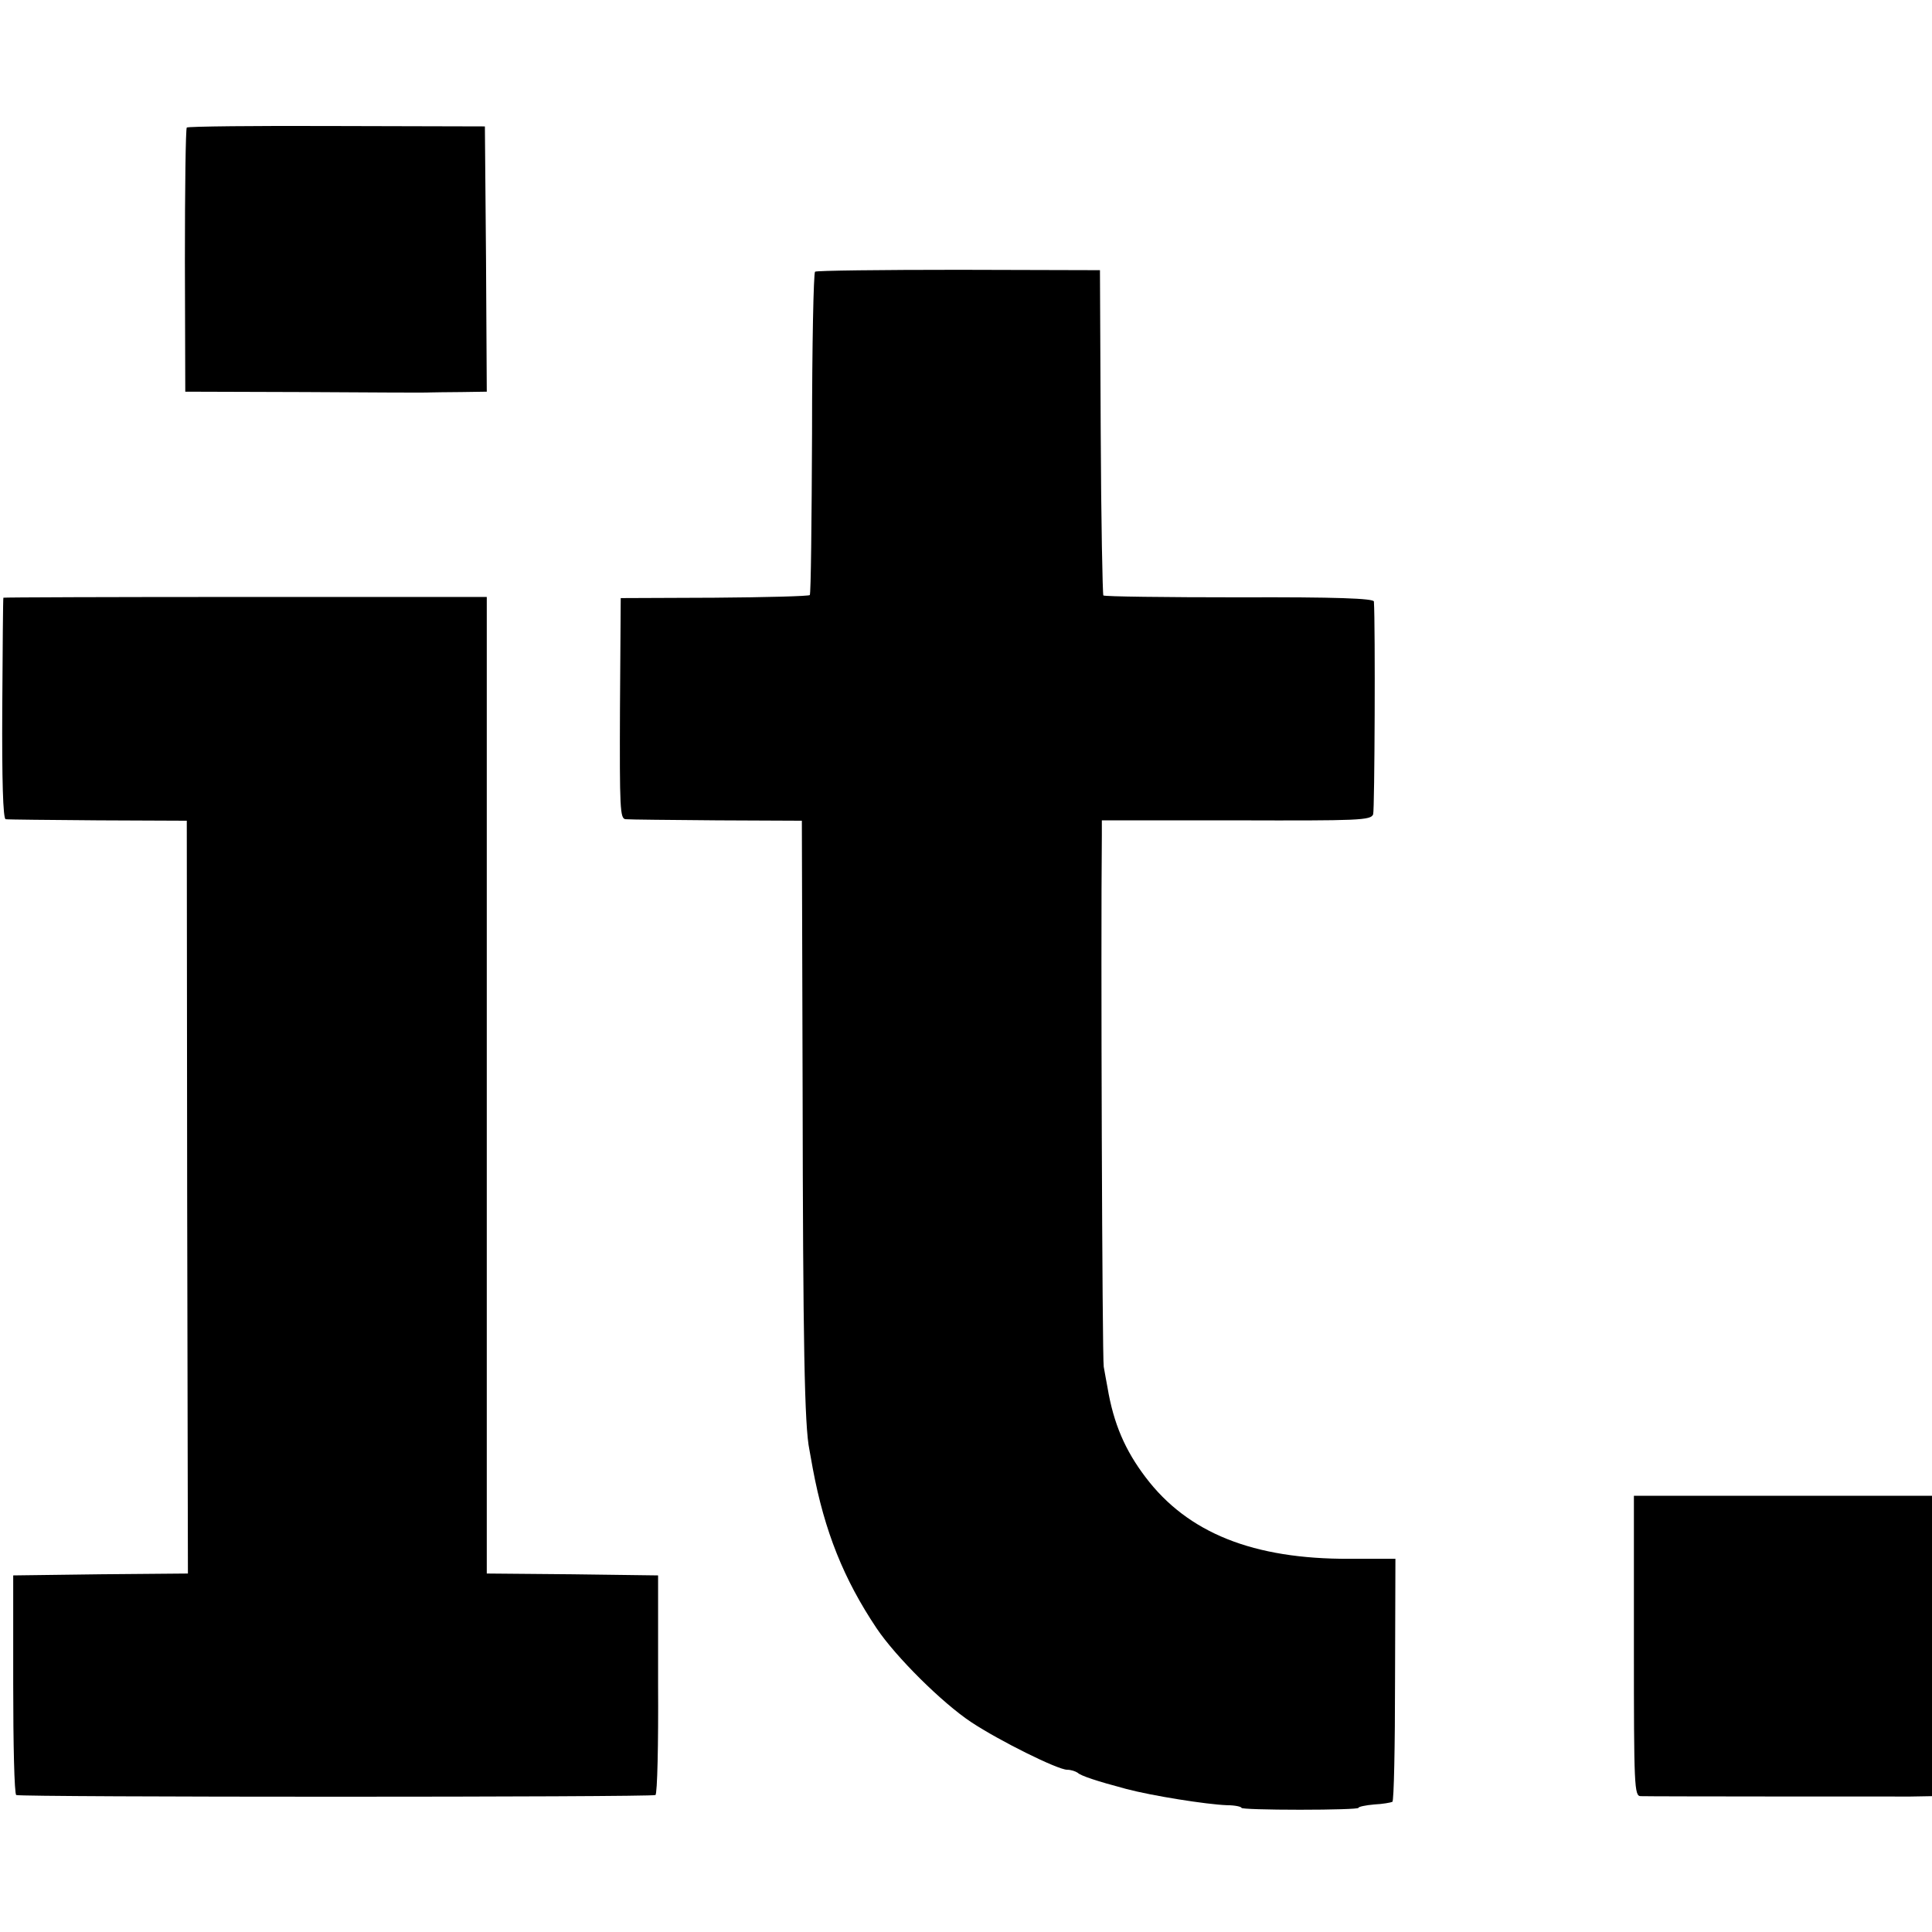
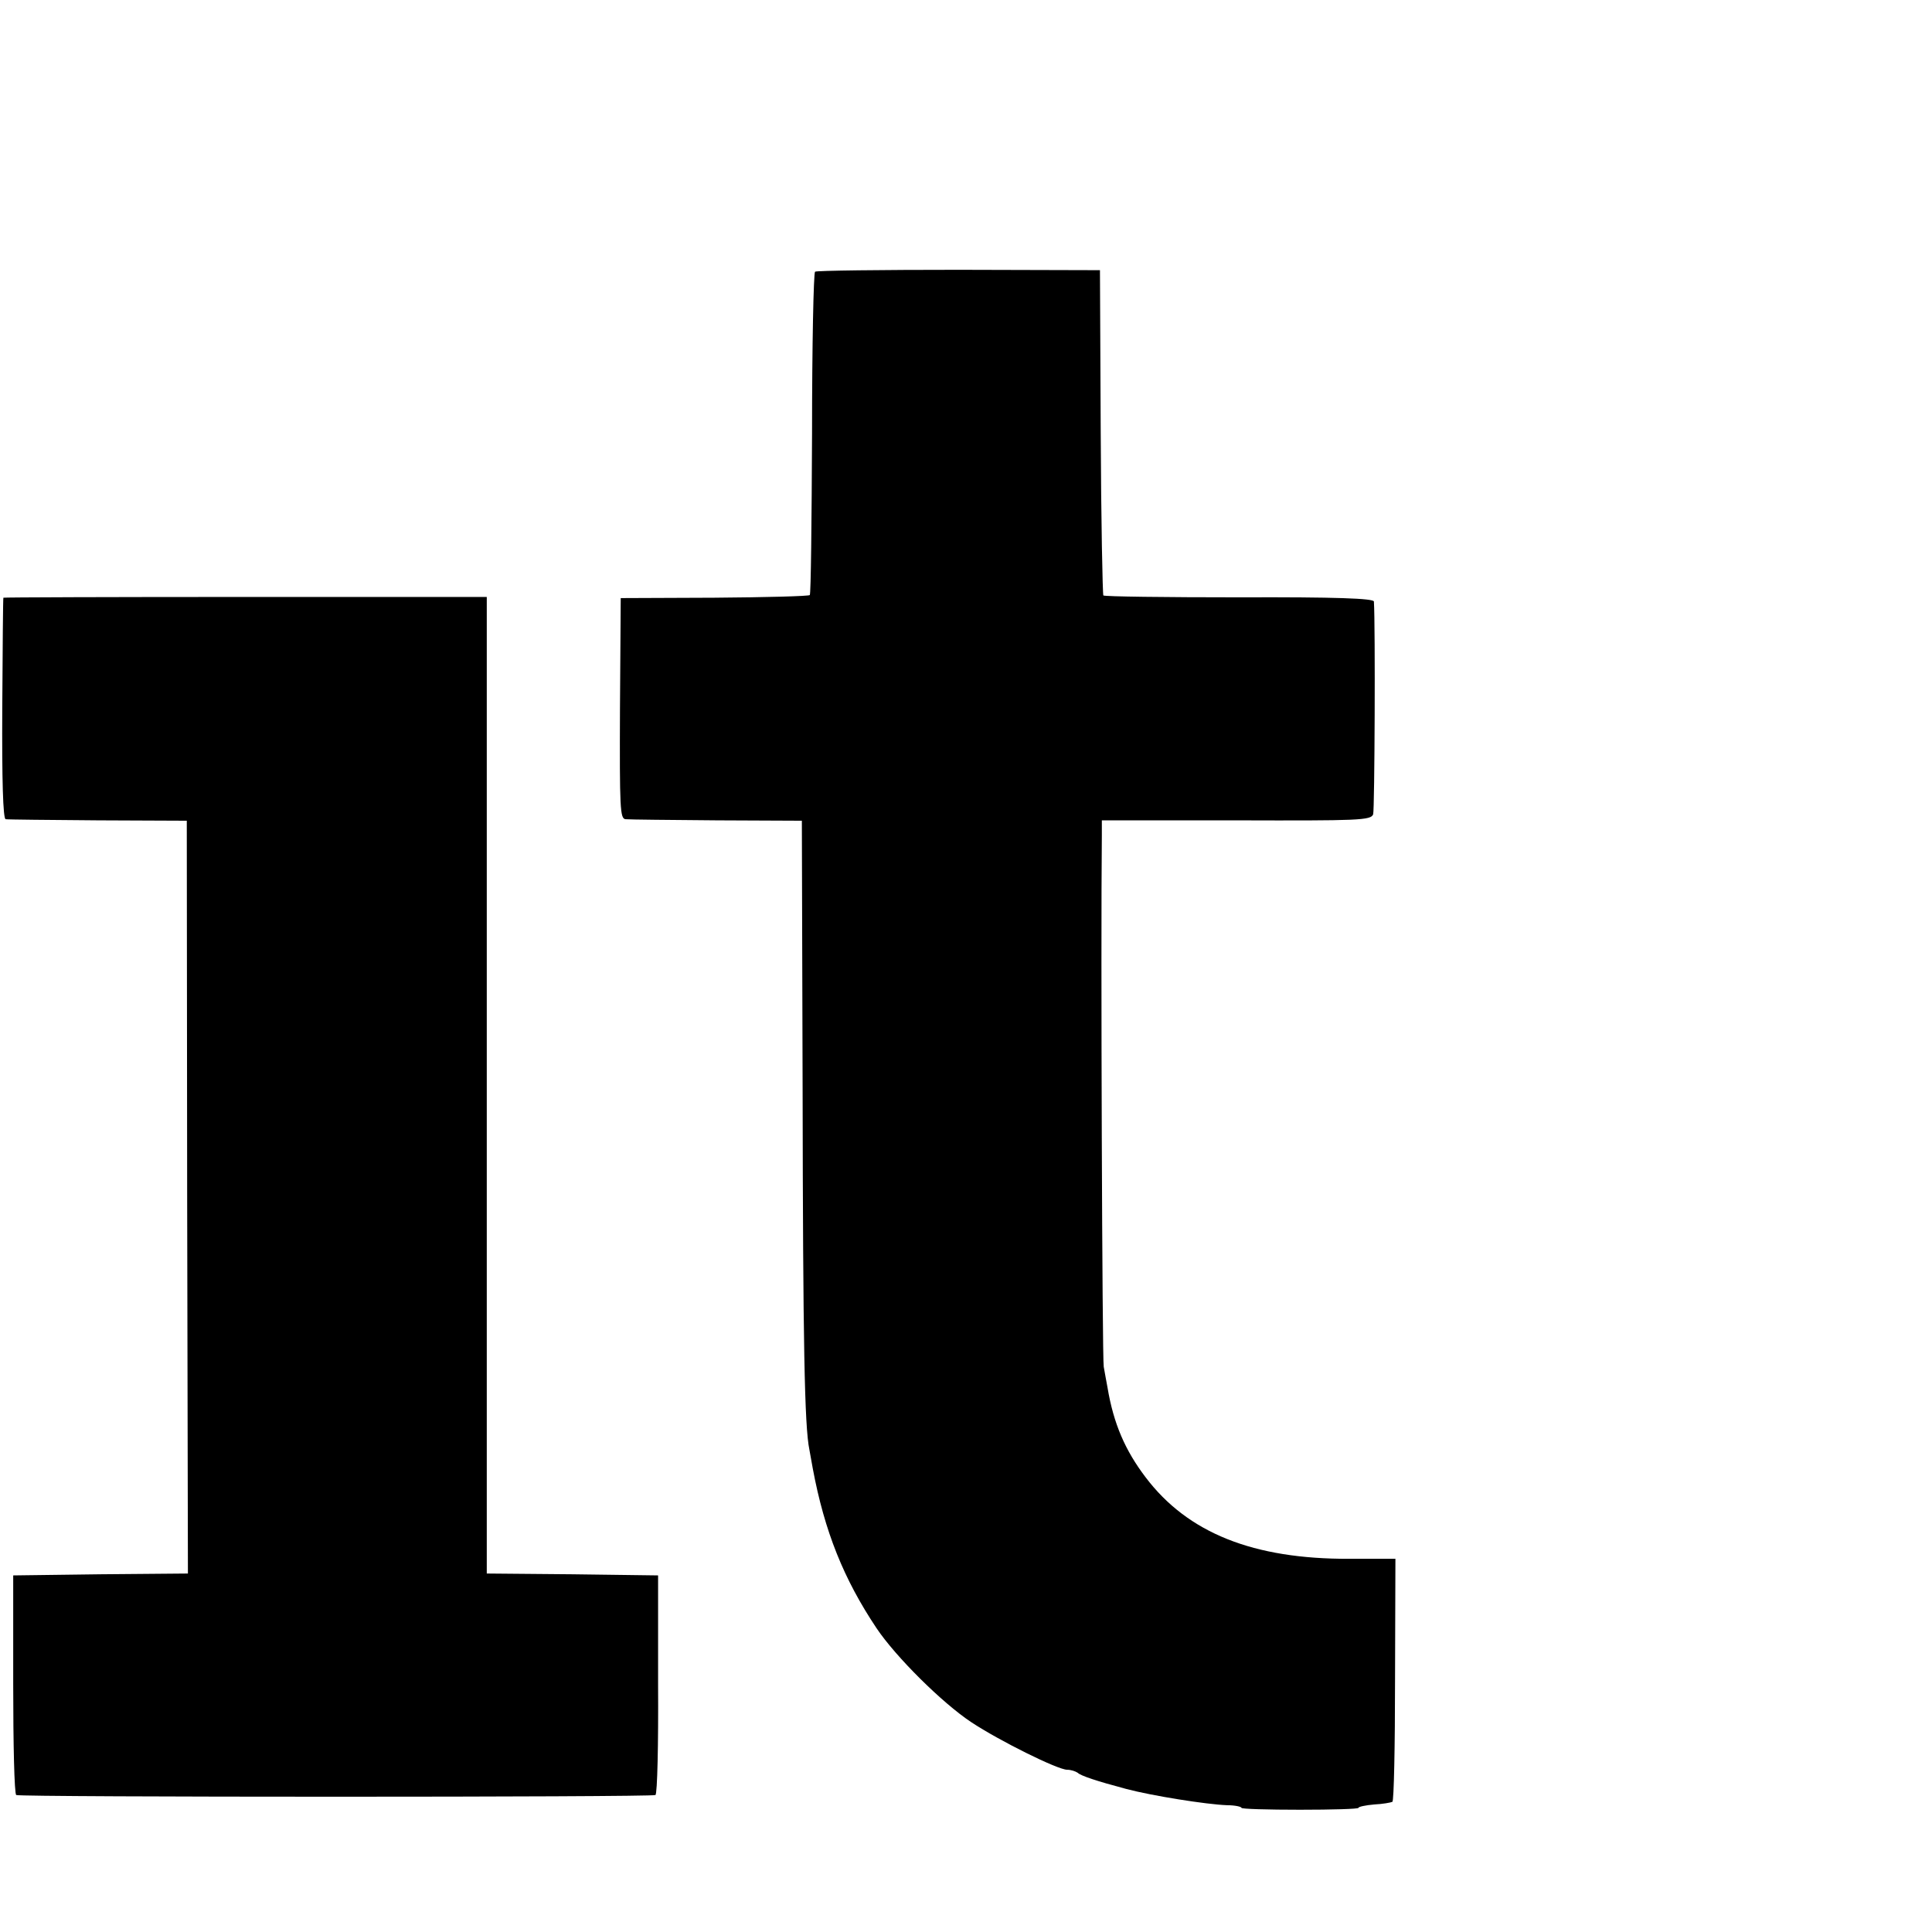
<svg xmlns="http://www.w3.org/2000/svg" version="1.0" width="512pt" height="512pt" viewBox="0 0 512 512" preserveAspectRatio="xMidYMid meet">
  <g transform="translate(0,512) scale(0.1,-0.1)" fill="#000000" stroke="none">
-     <path d="M495 4782 c-3 -3 -5 -162 -5 -353 l1 -347 317 -1 c174 -1 324 -2 332 -1 8 0 45 1 83 1 l67 1 -2 351 -3 352 -392 1 c-216 1 -395 -1 -398 -4z" />
    <path d="M2160 4400 c-4 -3 -8 -196 -8 -429 -1 -233 -3 -426 -6 -428 -3 -3 -117 -6 -253 -7 l-248 -1 -2 -292 c-1 -266 0 -293 15 -294 10 -1 118 -2 242 -3 l225 -1 2 -710 c1 -675 5 -895 18 -957 3 -16 7 -38 9 -50 31 -166 82 -293 169 -423 51 -76 174 -198 251 -249 74 -49 229 -126 254 -126 10 0 22 -4 28 -8 8 -8 50 -22 129 -43 68 -18 212 -41 267 -43 21 0 38 -4 38 -7 0 -3 70 -5 155 -5 85 0 155 2 155 5 0 3 19 7 42 9 22 1 44 5 48 7 4 2 7 148 7 324 l1 320 -122 0 c-254 -1 -428 68 -540 216 -54 71 -85 142 -101 238 -3 15 -7 39 -10 55 -4 20 -8 1122 -5 1408 l0 40 356 0 c326 -1 357 0 363 16 4 13 6 499 2 564 -1 8 -99 12 -356 11 -196 0 -358 2 -361 5 -2 3 -6 198 -7 434 l-2 428 -373 1 c-206 0 -377 -2 -382 -5z" />
    <path d="M9 3536 c-1 0 -2 -133 -3 -293 -1 -190 2 -293 9 -294 5 -1 116 -2 245 -3 l235 -1 1 -997 2 -998 -232 -2 -231 -3 0 -288 c0 -159 3 -291 8 -294 10 -6 1684 -6 1694 0 5 3 8 135 7 294 l0 288 -227 3 -227 2 0 1294 0 1294 -640 0 c-352 0 -641 -1 -641 -2z" />
-     <path d="M4330 758 c0 -372 1 -398 18 -398 31 -1 655 -1 715 -1 l57 1 0 398 0 398 -395 0 -395 0 0 -398z" />
  </g>
</svg>